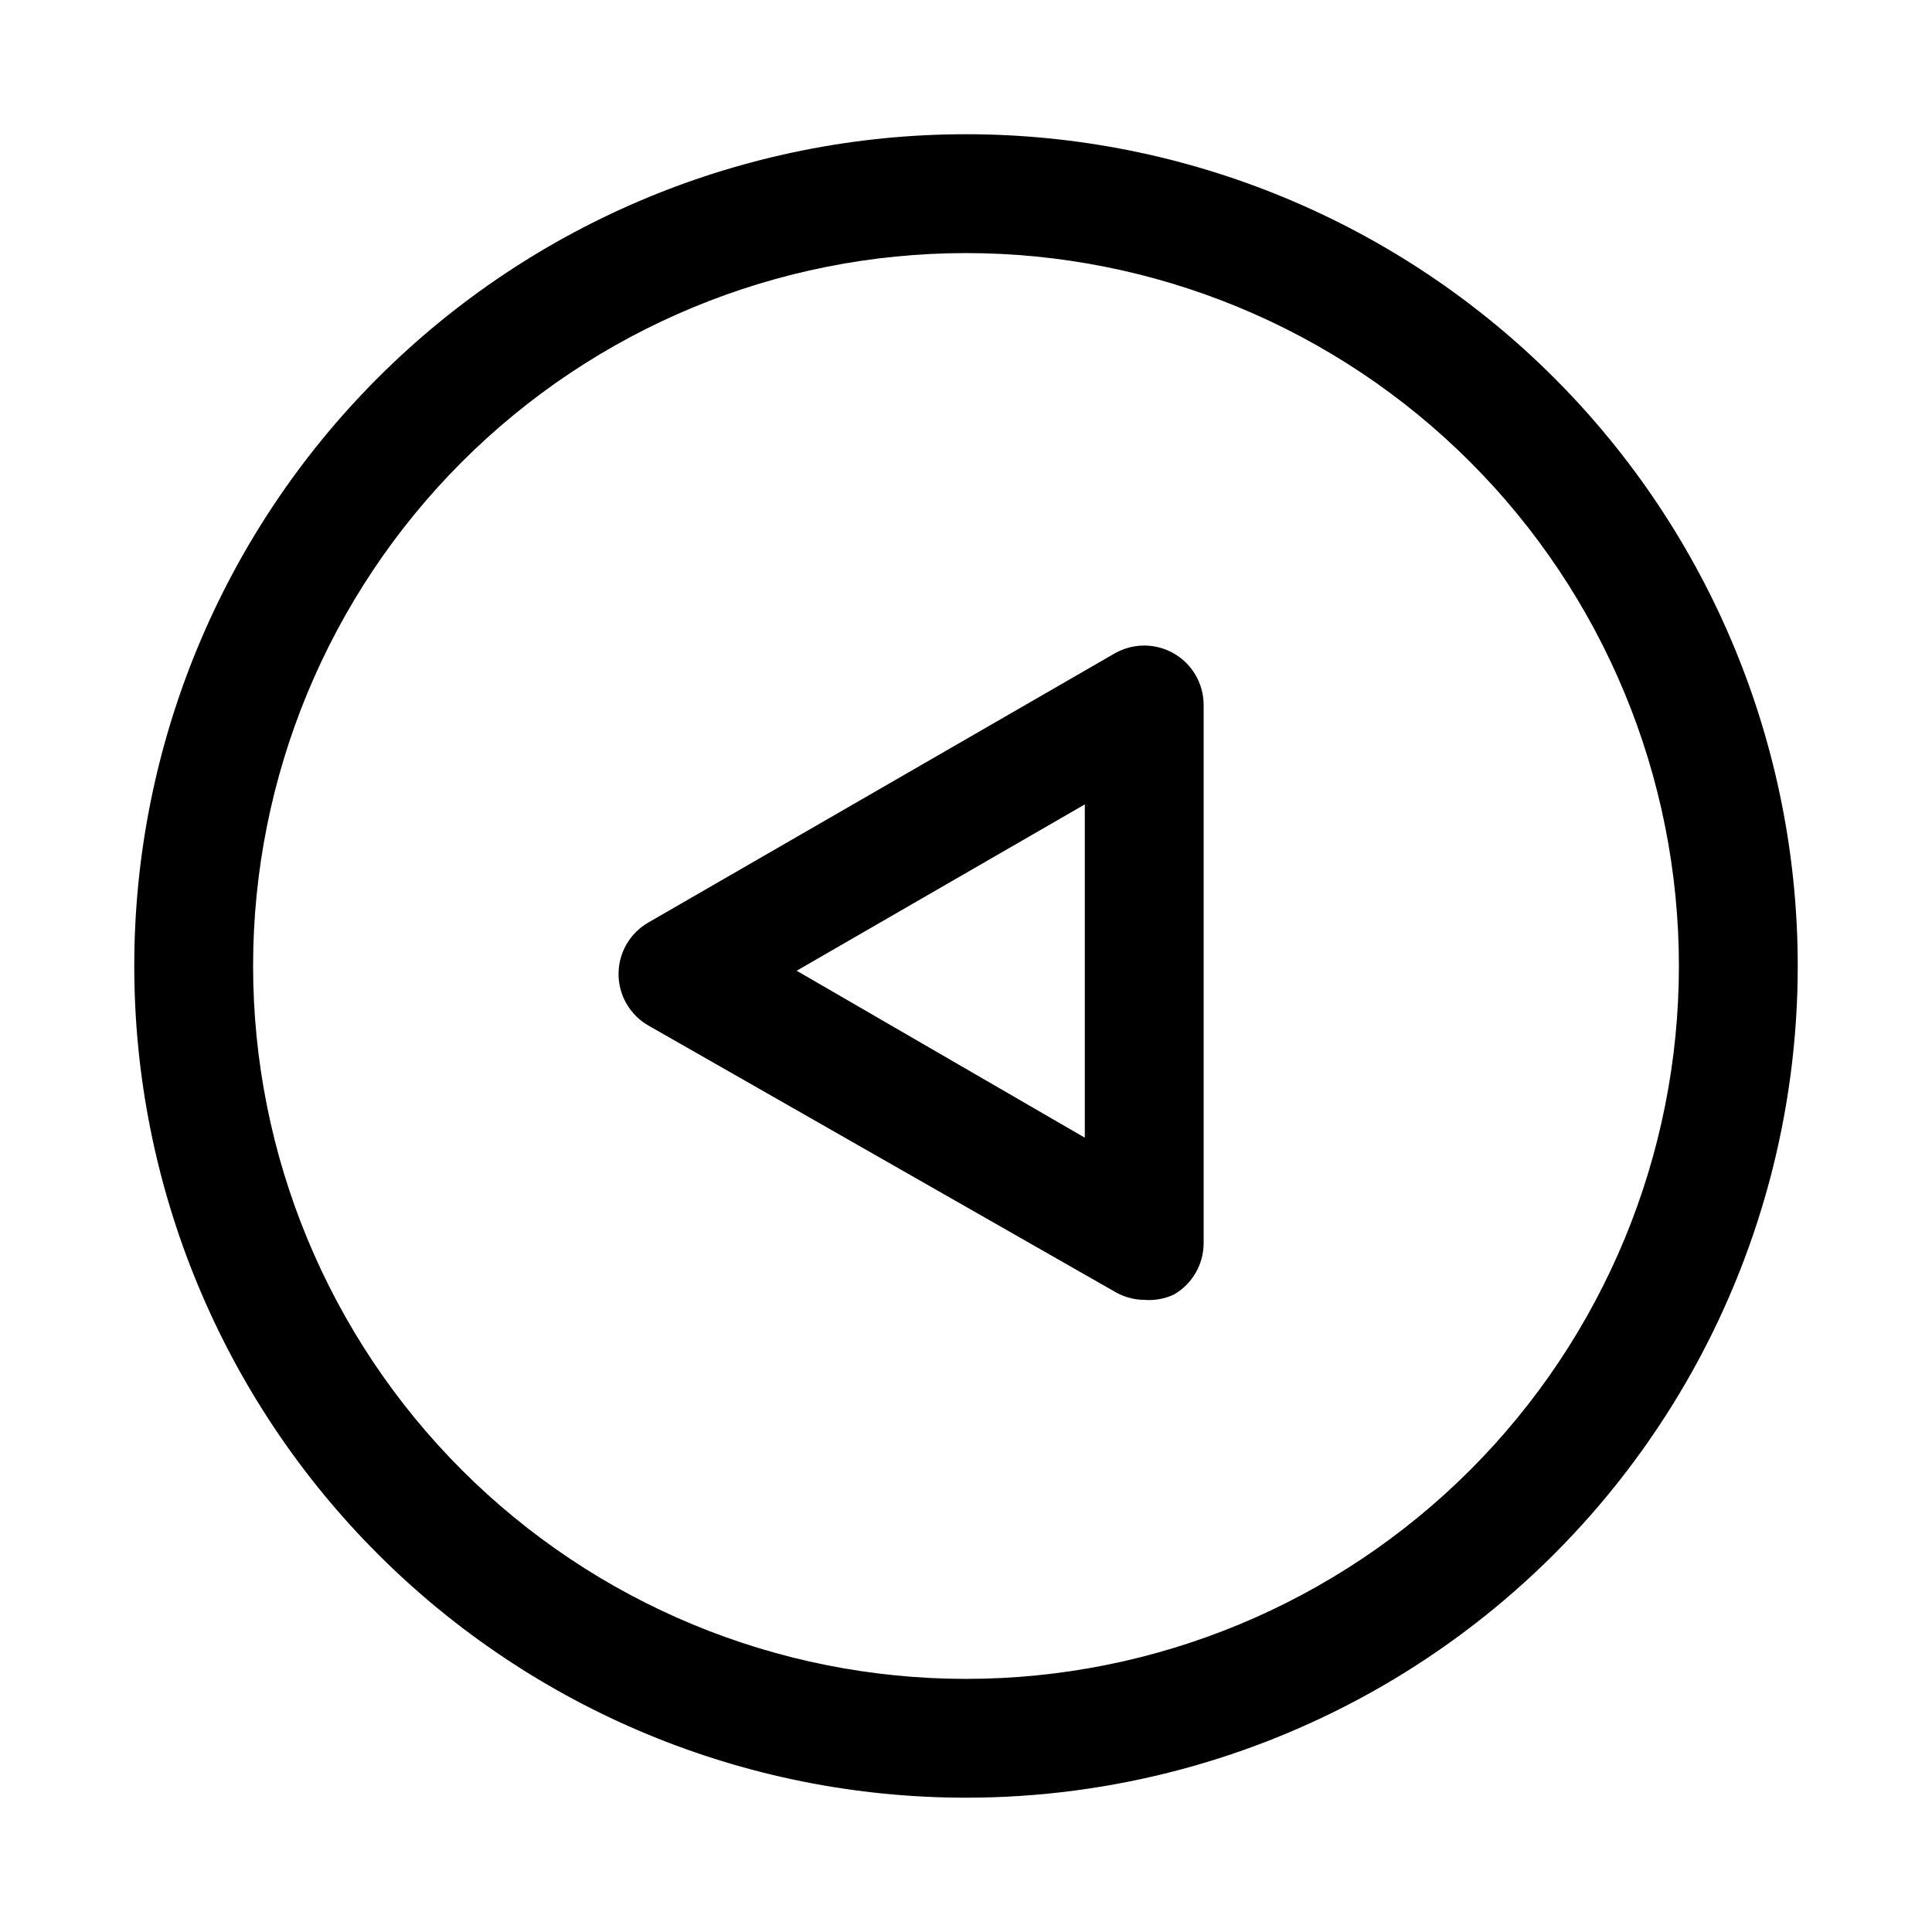
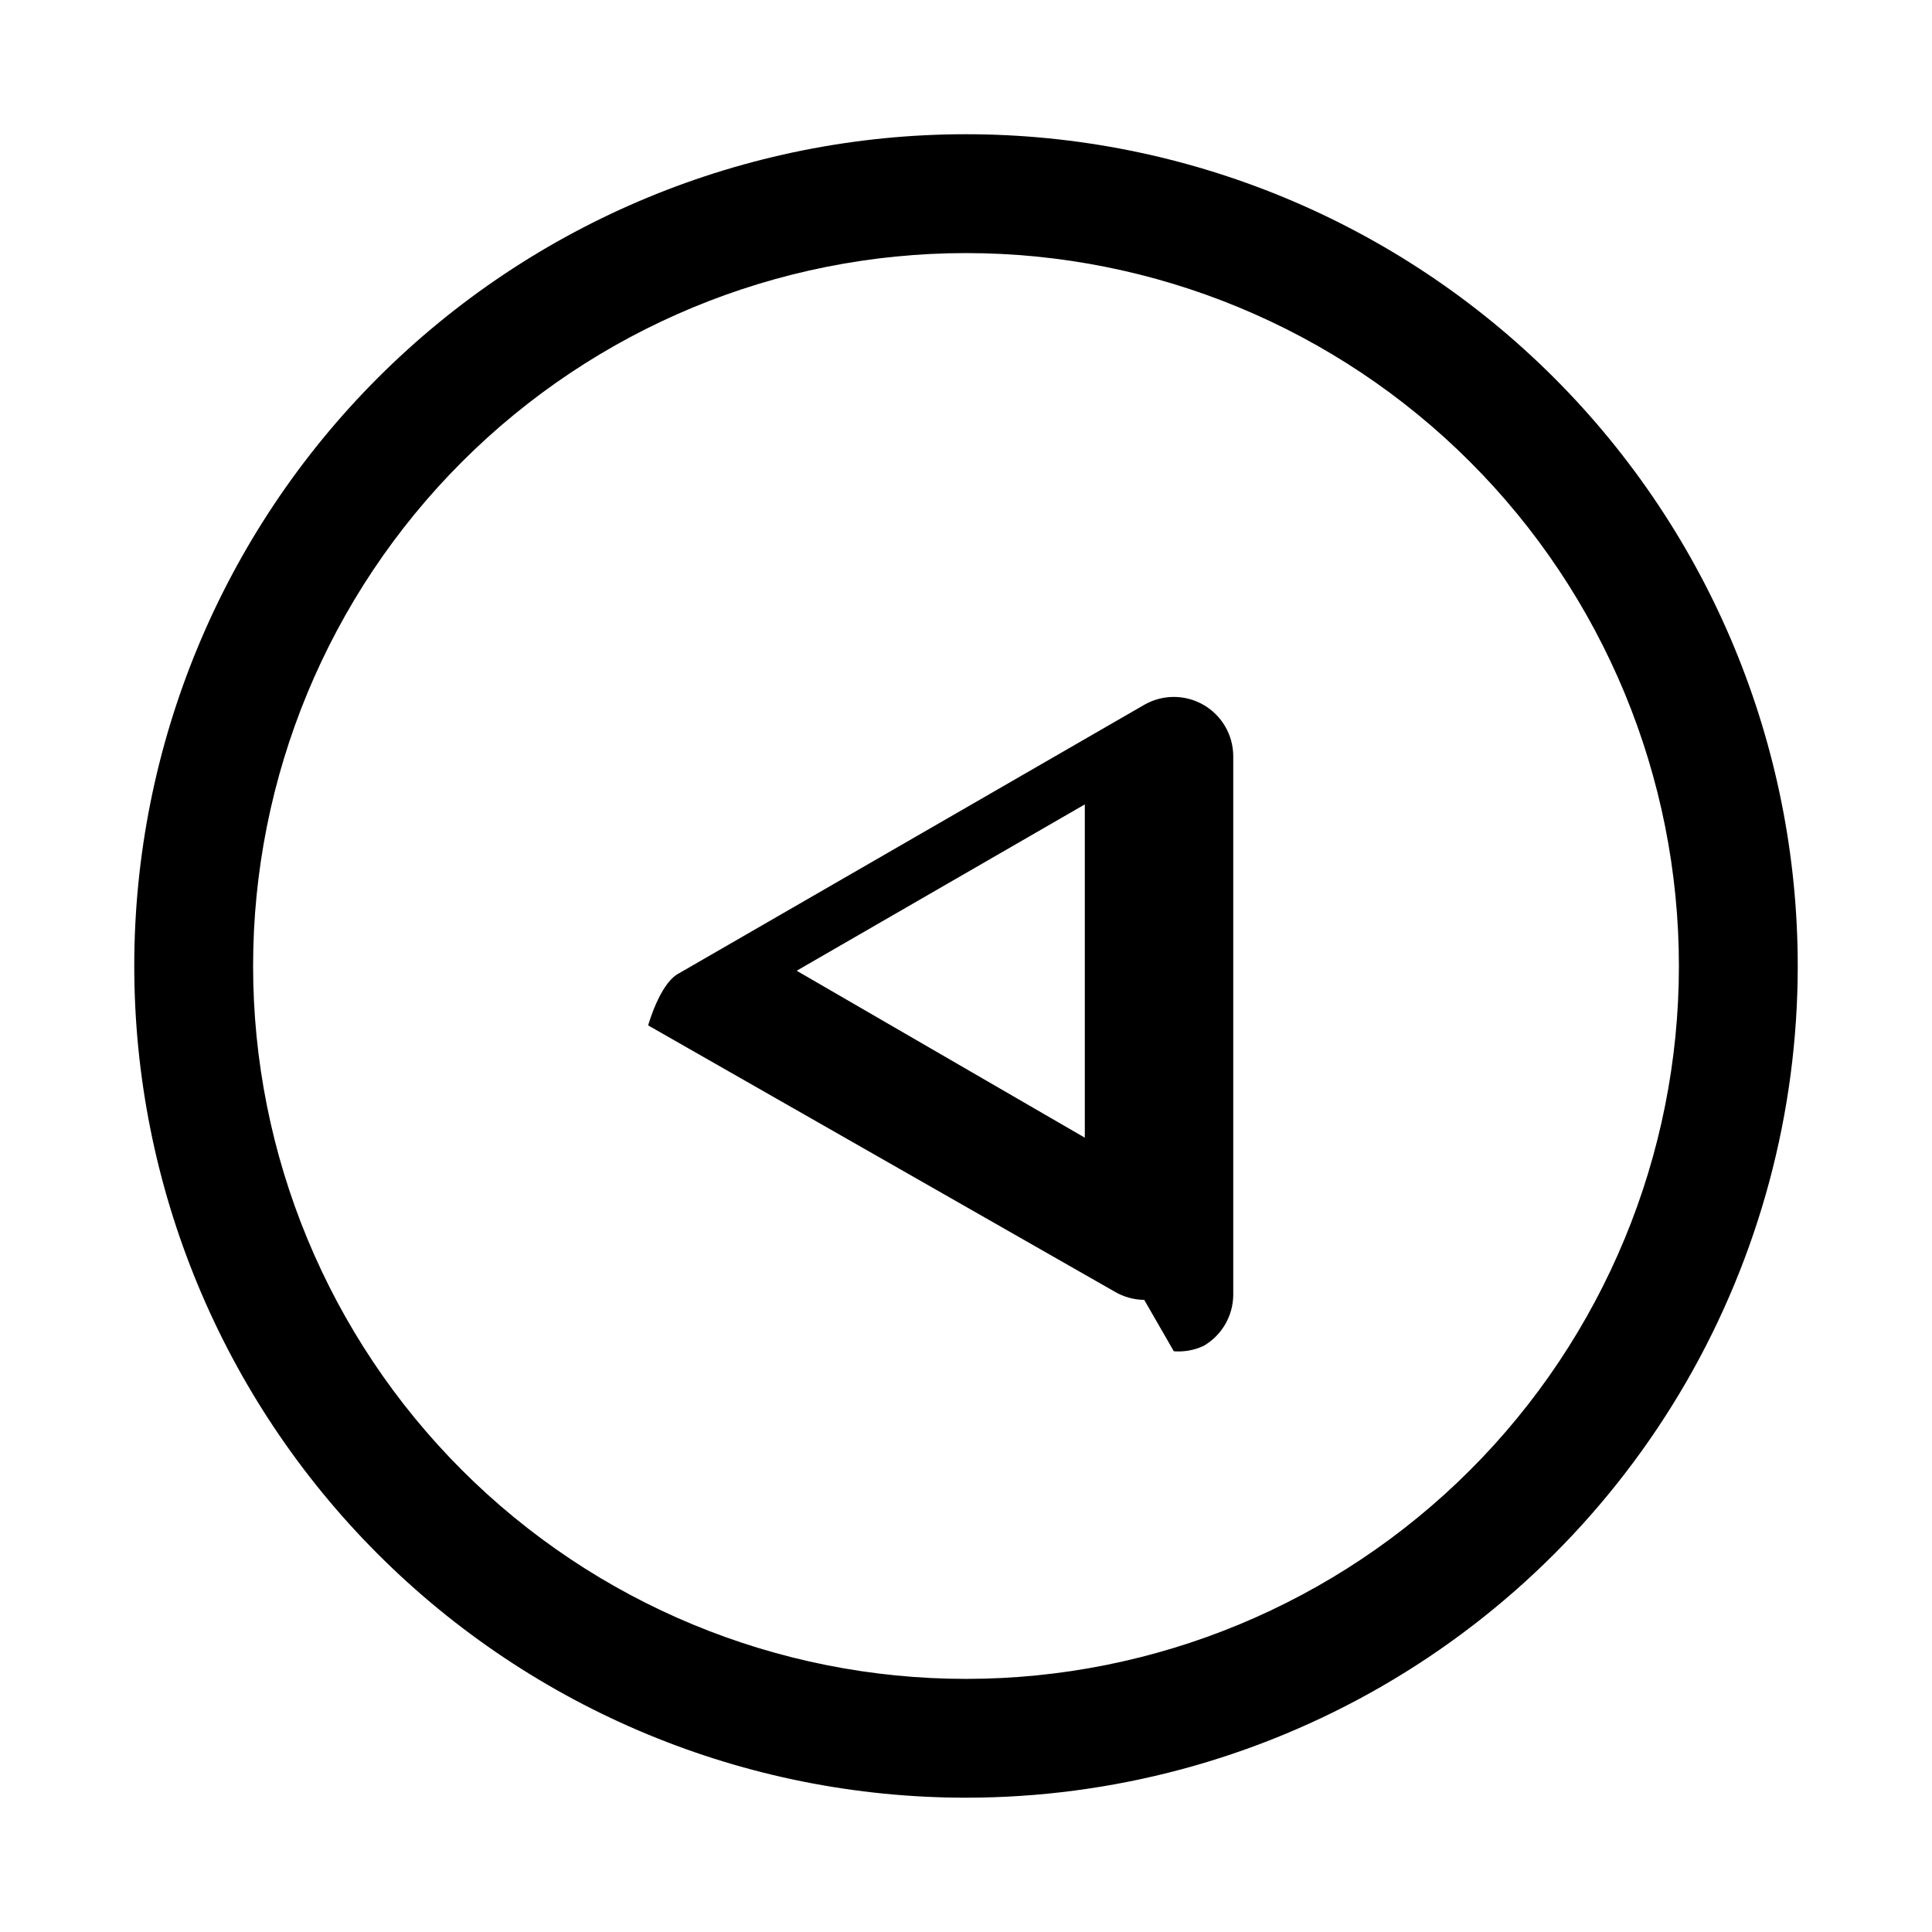
<svg xmlns="http://www.w3.org/2000/svg" fill="#000000" width="800px" height="800px" version="1.1" viewBox="144 144 512 512">
-   <path d="m400 620.41c-58.461 0-114.52-23.223-155.86-64.559-41.336-41.336-64.559-97.398-64.559-155.86 0-58.461 23.223-114.52 64.559-155.86s97.398-64.559 155.86-64.559c58.457 0 114.52 23.223 155.86 64.559 41.336 41.336 64.559 97.398 64.559 155.86 0 38.691-10.184 76.699-29.527 110.21-19.348 33.508-47.172 61.332-80.68 80.68-33.508 19.344-71.516 29.527-110.21 29.527zm0-409.34c-50.109 0-98.164 19.906-133.59 55.336s-55.336 83.484-55.336 133.59c0 50.105 19.906 98.16 55.336 133.59 35.43 35.434 83.484 55.336 133.59 55.336 50.105 0 98.16-19.902 133.59-55.336 35.434-35.43 55.336-83.484 55.336-133.59 0-50.109-19.902-98.164-55.336-133.59-35.43-35.43-83.484-55.336-133.59-55.336zm47.23 277.41c-2.773-0.027-5.488-0.789-7.871-2.203l-123.59-70.535c-4.856-2.816-7.848-8.004-7.848-13.617s2.992-10.805 7.848-13.621l123.59-71.32c2.394-1.379 5.109-2.109 7.871-2.109 2.766 0 5.481 0.73 7.871 2.109 4.844 2.797 7.84 7.949 7.875 13.543v142.8c-0.035 5.59-3.031 10.746-7.875 13.539-2.457 1.145-5.168 1.629-7.871 1.418zm-92.102-87.223 76.359 44.242v-88.324z" />
+   <path d="m400 620.41c-58.461 0-114.52-23.223-155.86-64.559-41.336-41.336-64.559-97.398-64.559-155.86 0-58.461 23.223-114.52 64.559-155.86s97.398-64.559 155.86-64.559c58.457 0 114.52 23.223 155.86 64.559 41.336 41.336 64.559 97.398 64.559 155.86 0 38.691-10.184 76.699-29.527 110.21-19.348 33.508-47.172 61.332-80.68 80.68-33.508 19.344-71.516 29.527-110.21 29.527zm0-409.34c-50.109 0-98.164 19.906-133.59 55.336s-55.336 83.484-55.336 133.59c0 50.105 19.906 98.16 55.336 133.59 35.43 35.434 83.484 55.336 133.59 55.336 50.105 0 98.16-19.902 133.59-55.336 35.434-35.43 55.336-83.484 55.336-133.59 0-50.109-19.902-98.164-55.336-133.59-35.43-35.43-83.484-55.336-133.59-55.336zm47.23 277.41c-2.773-0.027-5.488-0.789-7.871-2.203l-123.59-70.535s2.992-10.805 7.848-13.621l123.59-71.32c2.394-1.379 5.109-2.109 7.871-2.109 2.766 0 5.481 0.73 7.871 2.109 4.844 2.797 7.84 7.949 7.875 13.543v142.8c-0.035 5.59-3.031 10.746-7.875 13.539-2.457 1.145-5.168 1.629-7.871 1.418zm-92.102-87.223 76.359 44.242v-88.324z" />
</svg>